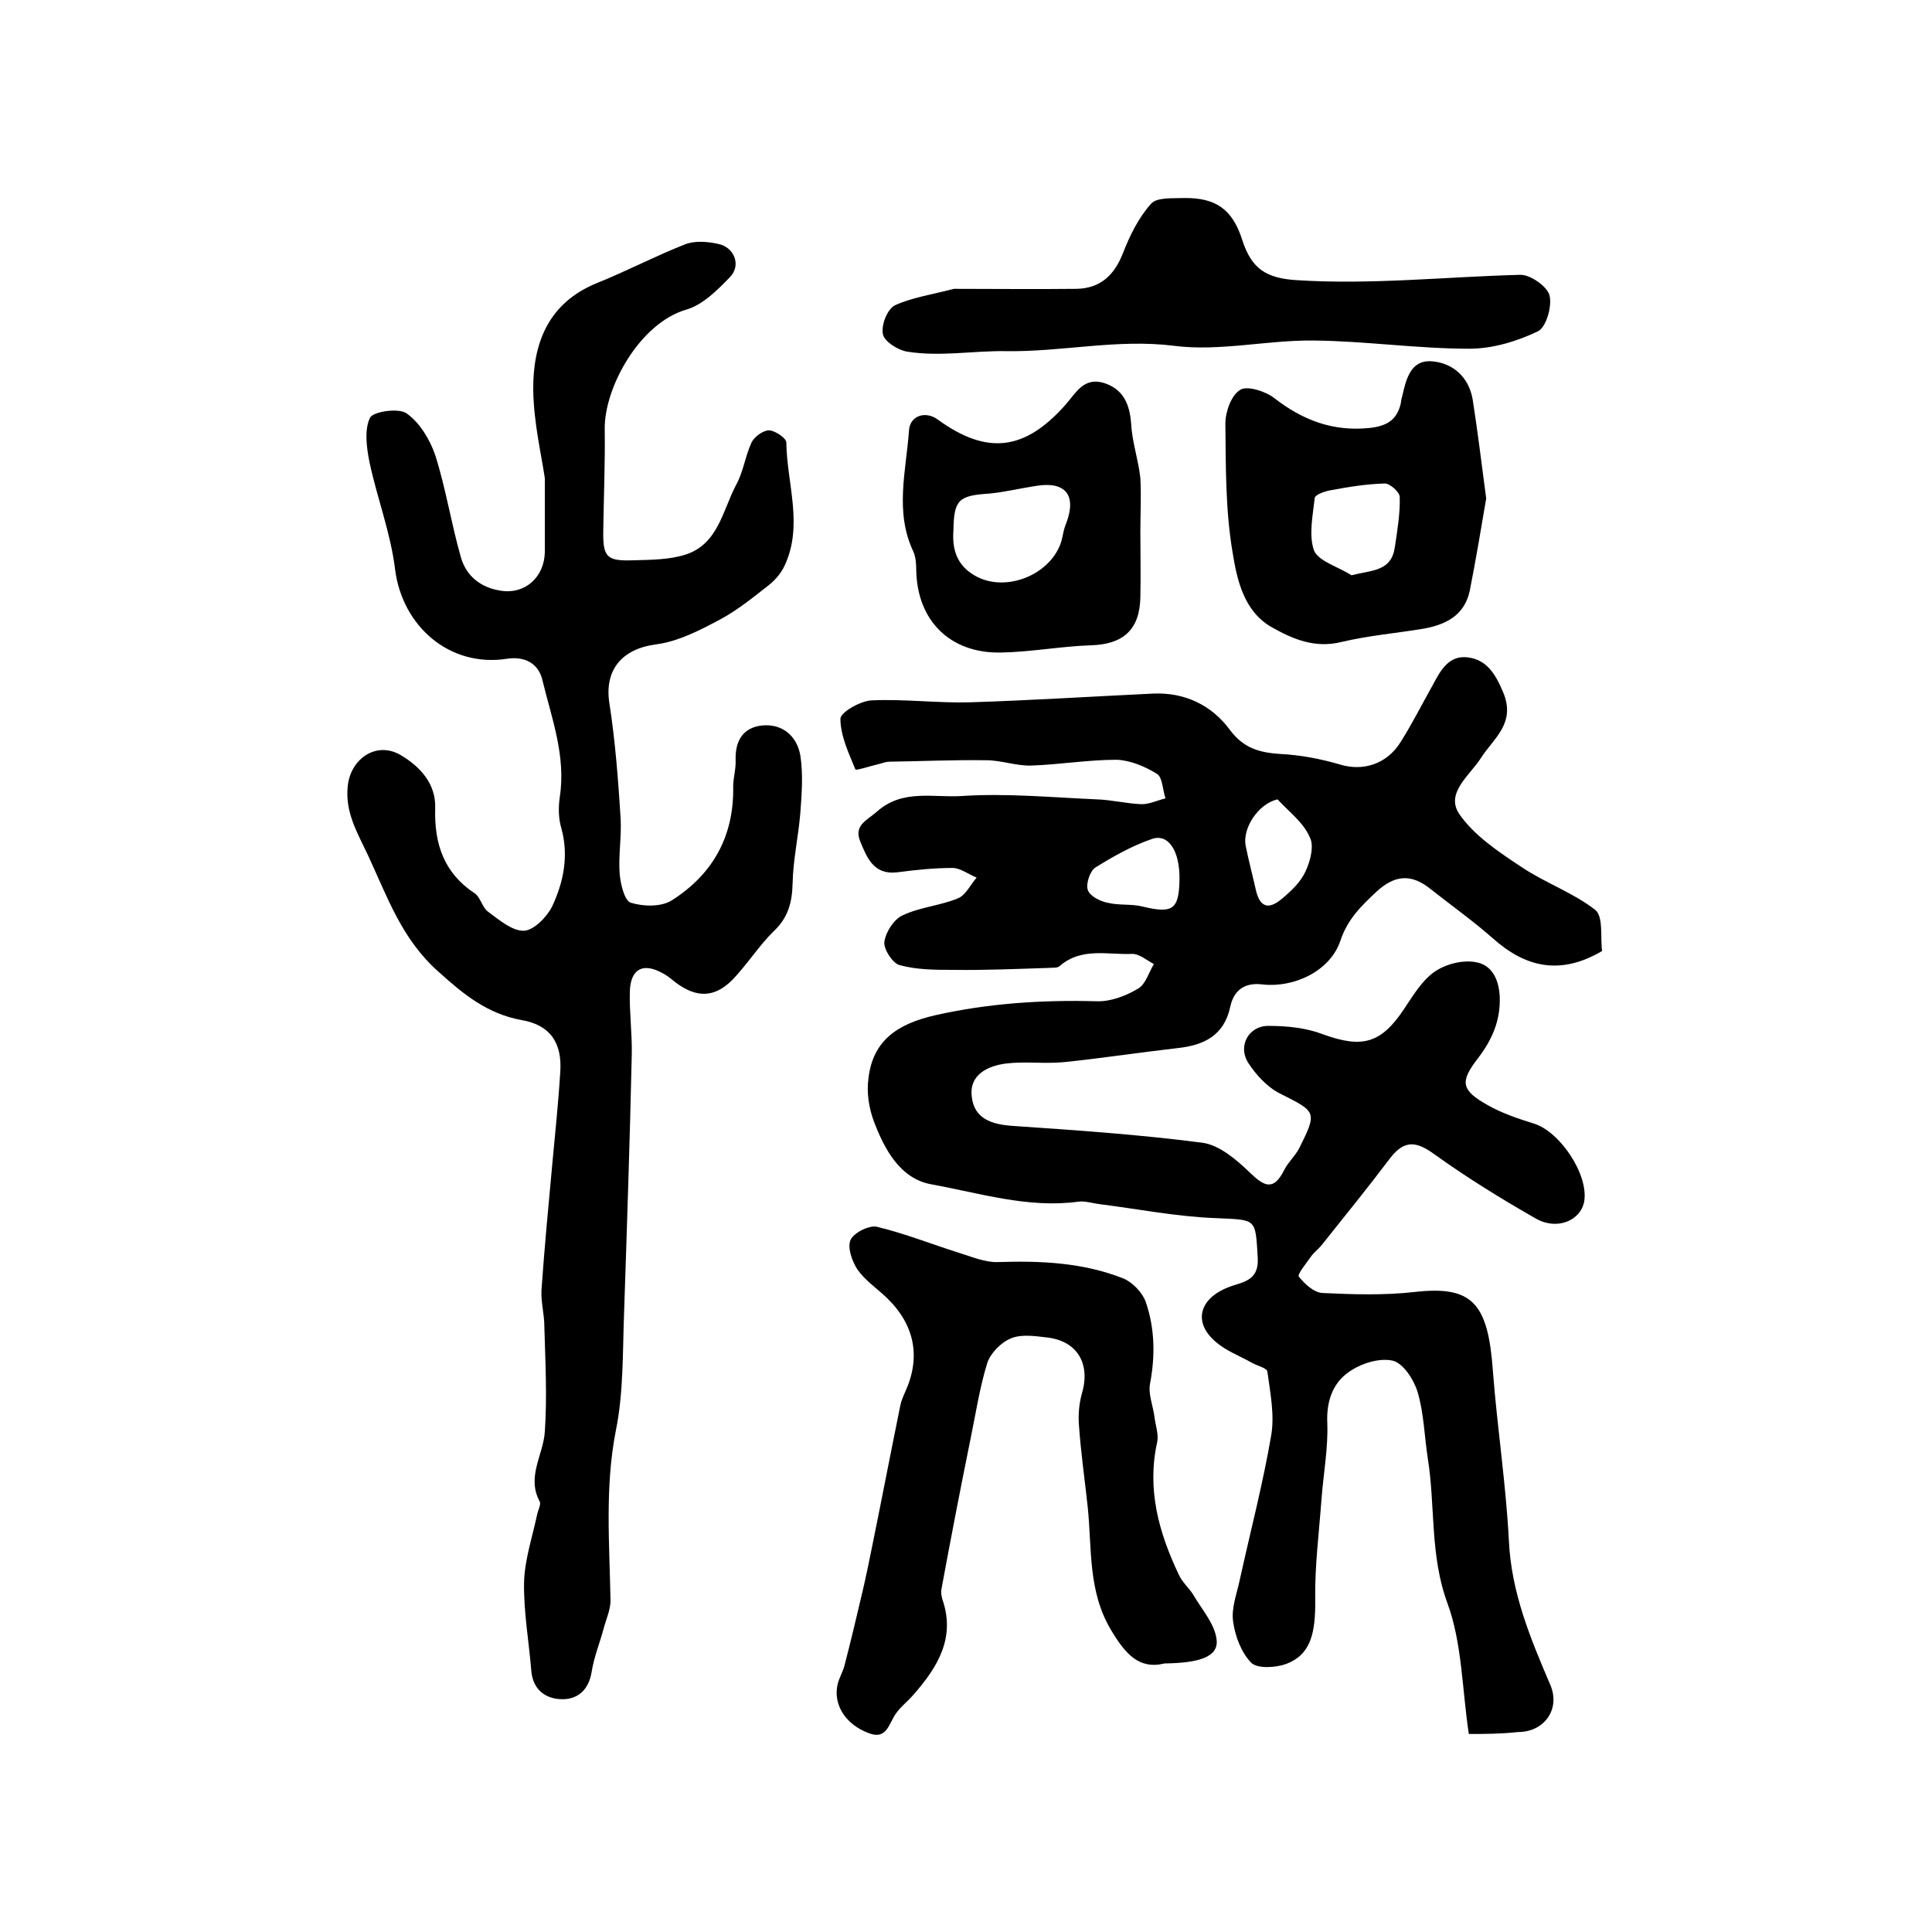
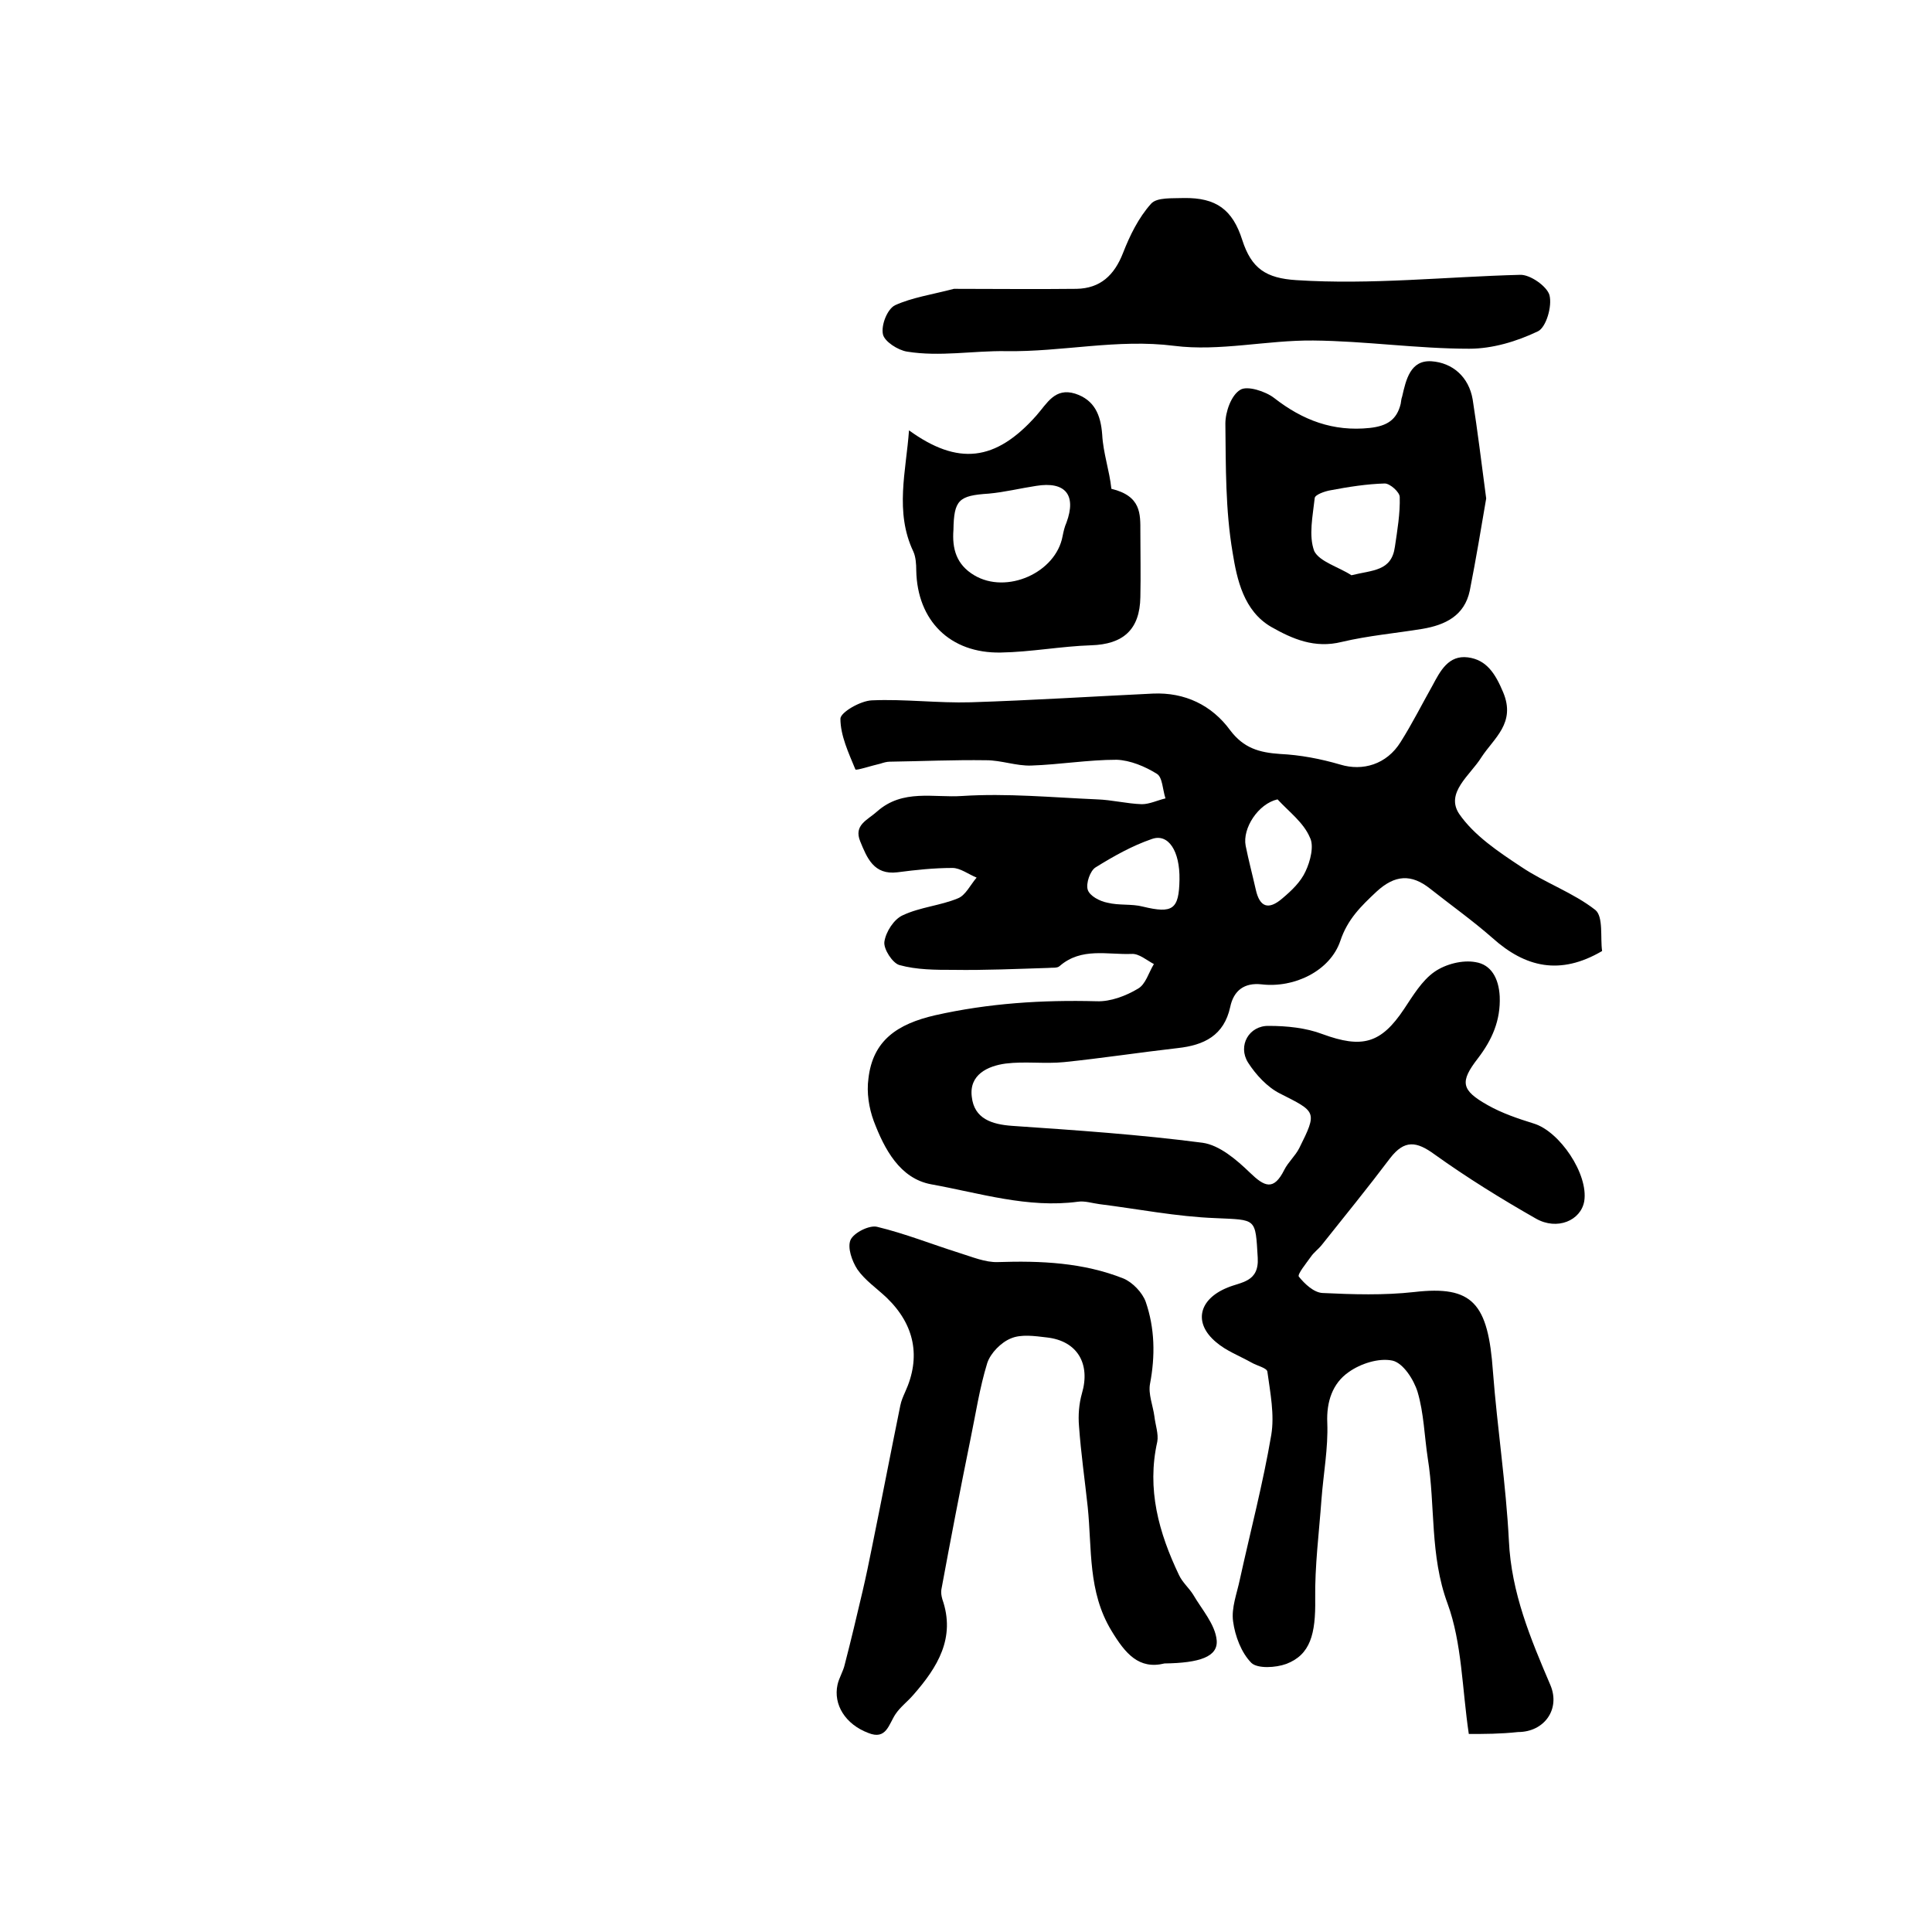
<svg xmlns="http://www.w3.org/2000/svg" version="1.1" id="图层_1" x="0px" y="0px" viewBox="0 0 400 400" style="enable-background:new 0 0 400 400;" xml:space="preserve">
  <style type="text/css">
	.st0{fill:#FFFFFF;}
</style>
  <g>
    <path d="M304.1,359c-1.4-9.4-1.4-18.8-4.4-27c-3.7-10-2.5-20.2-4.1-30.1c-0.7-4.6-0.8-9.3-2.1-13.7c-0.8-2.6-3-6-5.2-6.5   c-2.8-0.6-6.6,0.6-9.1,2.4c-3.3,2.3-4.6,6.1-4.4,10.5c0.2,5.2-0.8,10.5-1.2,15.8c-0.5,6.9-1.4,13.8-1.3,20.7c0.1,7.2-1,11.5-6,13.4   c-2.2,0.8-5.9,1-7.2-0.2c-2.1-2.1-3.4-5.6-3.8-8.6c-0.4-2.8,0.8-5.8,1.4-8.7c2.2-10,4.8-19.9,6.5-29.9c0.7-4.2-0.2-8.7-0.8-13.1   c-0.1-0.8-2.1-1.2-3.3-1.9c-2.5-1.4-5.2-2.4-7.3-4.2c-4.8-4-3.6-8.9,2.3-11.3c2.8-1.2,6.6-1.1,6.3-6.2c-0.5-8.3-0.2-7.8-8.7-8.2   c-8.1-0.3-16.1-1.9-24.1-2.9c-1.5-0.2-3-0.7-4.4-0.5c-10.4,1.4-20.4-1.8-30.4-3.6c-6.5-1.2-9.7-7.3-11.9-13.1   c-1-2.7-1.5-5.9-1.1-8.8c0.9-7.9,6-11.3,13.8-13.1c11.1-2.5,22.2-3.2,33.5-2.9c2.8,0.1,6-1.1,8.5-2.6c1.6-0.9,2.2-3.3,3.3-5.1   c-1.5-0.8-3.1-2.2-4.6-2.1c-5,0.2-10.4-1.4-14.9,2.5c-0.5,0.5-1.6,0.3-2.4,0.4c-6.5,0.2-13.1,0.5-19.6,0.4c-3.7,0-7.6,0-11.2-1   c-1.4-0.4-3.3-3.3-3.1-4.8c0.3-2.1,2-4.7,3.8-5.5c3.6-1.7,7.8-2,11.4-3.5c1.6-0.6,2.6-2.8,3.9-4.3c-1.7-0.7-3.4-2-5-2   c-3.8,0-7.6,0.4-11.4,0.9c-4.9,0.6-6.3-3-7.7-6.4c-1.4-3.4,1.5-4.4,3.5-6.2c5.3-4.7,11.7-2.8,17.6-3.2c9.3-0.6,18.6,0.3,27.9,0.7   c3.1,0.1,6.2,0.9,9.3,1c1.6,0,3.2-0.8,4.9-1.2c-0.6-1.8-0.6-4.4-1.8-5.1c-2.4-1.5-5.5-2.8-8.3-2.9c-5.9,0-11.8,1-17.7,1.2   c-3.1,0.1-6.2-1.1-9.3-1.1c-6.7-0.1-13.3,0.2-20,0.3c-0.6,0-1.3,0.2-1.9,0.4c-1.8,0.4-5.1,1.5-5.2,1.2c-1.4-3.4-3.1-7-3.1-10.5   c0-1.3,4.1-3.7,6.5-3.8c6.8-0.3,13.7,0.6,20.5,0.4c12.6-0.4,25.1-1.2,37.7-1.8c6.6-0.3,12.2,2.4,16,7.6c2.8,3.7,6,4.6,10.3,4.9   c4.2,0.2,8.4,1,12.5,2.2c4.6,1.4,9.6,0,12.5-4.7c2.4-3.8,4.4-7.8,6.6-11.7c1.6-3,3.3-6.3,7.3-5.8c3.9,0.5,5.7,3.4,7.3,7.2   c2.7,6.4-1.9,9.5-4.5,13.5c-2.3,3.7-7.5,7.3-4.6,11.7c3.1,4.5,8.2,7.9,12.9,11c4.9,3.3,10.7,5.3,15.3,8.9c1.7,1.4,1,5.8,1.4,8.5   c-8.7,5.1-15.9,3.4-22.7-2.7c-4.1-3.6-8.6-6.8-12.9-10.2c-3.9-3.1-7.3-2.9-11.1,0.6c-3.2,3-6,5.7-7.5,10.2c-2.1,6.2-9.5,9.8-16.3,9   c-3.6-0.4-5.8,1.3-6.5,4.7c-1.3,5.9-5.4,7.9-10.9,8.5c-7.9,0.9-15.7,2.1-23.5,2.9c-4,0.4-8.1-0.2-12.1,0.3c-3.7,0.5-7.6,2.3-7,6.9   c0.5,4.5,4.1,5.7,8.4,6c13.2,0.9,26.4,1.8,39.4,3.5c3.5,0.5,7,3.5,9.8,6.2c3,2.9,4.9,3.8,7.1-0.6c0.8-1.6,2.3-2.9,3.1-4.5   c3.8-7.6,3.5-7.5-4-11.3c-2.6-1.3-5-3.9-6.6-6.4c-2.2-3.5,0.2-7.7,4.3-7.6c3.7,0,7.7,0.4,11.1,1.7c8.2,3,12.1,2,16.9-5.2   c1.8-2.7,3.7-5.9,6.3-7.7c2.3-1.6,5.8-2.5,8.5-2c3.2,0.5,4.8,3.3,5,7.1c0.2,5-1.6,9-4.5,12.8c-3.8,4.9-3.5,6.6,2,9.7   c3,1.7,6.3,2.8,9.5,3.8c5.4,1.6,11.4,10.5,10.5,16.1c-0.7,4-5.6,6.1-10,3.6c-7.2-4.1-14.3-8.5-21-13.3c-3.7-2.7-6.2-3.1-9.2,0.8   c-4.6,6.1-9.4,12-14.1,17.9c-0.7,0.9-1.7,1.6-2.3,2.5c-1,1.4-2.8,3.6-2.5,4.1c1.2,1.5,3.1,3.3,4.9,3.4c6.3,0.3,12.7,0.5,19-0.2   c12.1-1.4,15.3,2.3,16.3,16.5c0.9,11.7,2.7,23.3,3.3,35c0.5,10.8,4.5,20.3,8.6,29.9c2.1,5-1.3,9.7-6.7,9.7   C310.6,359,307.3,359,304.1,359z M264.5,165.5c-4,0.9-7.3,6-6.6,9.6c0.6,3,1.4,6,2.1,9.1c0.8,3.6,2.6,4.3,5.5,1.8   c1.9-1.6,3.8-3.4,4.8-5.6c1-2.1,1.8-5.3,0.9-7C269.9,170.3,266.9,168.1,264.5,165.5z M244.2,182.1c0.1-5.9-2.3-9.6-5.7-8.4   c-4.1,1.4-8,3.6-11.7,5.9c-1.1,0.7-2,3.3-1.6,4.6c0.4,1.3,2.5,2.4,4.1,2.7c2.4,0.6,5,0.2,7.3,0.8   C242.8,189.2,244.1,188.3,244.2,182.1z" />
-     <path d="M112.8,99c-0.7-4.8-2.3-11.5-2.4-18.2c-0.1-9.7,3.1-18.1,13.2-22.2c6.2-2.5,12.1-5.6,18.2-8c2-0.8,4.7-0.6,6.9-0.1   c3.4,0.7,4.8,4.5,2.4,6.9c-2.6,2.7-5.6,5.7-9,6.7c-9.7,2.8-17,16.2-16.9,24.7c0.1,7-0.2,14-0.3,21c-0.1,5.6,0.7,6.4,6.3,6.2   c3.6-0.1,7.4-0.1,10.8-1.2c6.7-2.2,7.6-9.1,10.4-14.4c1.5-2.7,1.9-6,3.2-8.8c0.6-1.2,2.4-2.5,3.6-2.5c1.2,0,3.6,1.6,3.6,2.5   c0.1,8.5,3.6,17.2-0.4,25.6c-0.7,1.5-2,3-3.3,4c-3.2,2.5-6.5,5.2-10.1,7.1c-4.1,2.2-8.6,4.5-13.1,5.1c-7.1,0.9-10.9,5.3-9.7,12.4   c1.2,7.8,1.8,15.8,2.3,23.7c0.2,3.8-0.5,7.7-0.2,11.5c0.2,2.1,1,5.5,2.3,5.9c2.6,0.8,6.3,0.9,8.5-0.5c8.5-5.4,12.9-13.3,12.7-23.6   c0-1.8,0.6-3.6,0.5-5.5c-0.1-4,1.6-6.7,5.5-7.1c4.2-0.4,7.2,2.2,7.9,6.2c0.6,3.9,0.3,7.9,0,11.9c-0.4,4.9-1.5,9.7-1.6,14.6   c-0.1,3.9-0.9,7-3.8,9.8c-3.2,3.1-5.6,7-8.7,10.2c-3.7,3.7-7.4,3.7-11.6,0.6c-0.9-0.7-1.8-1.5-2.8-2c-4.1-2.3-6.7-0.9-6.8,3.9   c-0.1,4.3,0.5,8.7,0.4,13c-0.4,17.9-1,35.8-1.6,53.7c-0.3,8-0.1,16.3-1.7,24.1c-2.3,11.8-1.3,23.5-1.1,35.2c0,1.9-0.9,3.8-1.4,5.7   c-0.8,3-2,5.9-2.5,9c-0.6,3.8-2.9,5.8-6.3,5.7c-3.4-0.1-5.9-2.1-6.2-5.9c-0.5-6.1-1.6-12.2-1.5-18.2c0.1-4.7,1.7-9.4,2.7-14.1   c0.2-1,0.9-2.2,0.5-2.8c-2.7-5.1,0.8-9.6,1.1-14.4c0.5-7.2,0.1-14.5-0.1-21.8c0-2.5-0.7-4.9-0.6-7.4c0.6-8.6,1.4-17.1,2.2-25.7   c0.6-6.5,1.3-13.1,1.7-19.6c0.4-6-2.1-9.7-8-10.7c-7.1-1.3-12-5.3-17.2-10c-7.6-6.7-10.6-15.5-14.6-24.1c-2.2-4.7-4.8-8.9-4.2-14.4   c0.6-5.6,5.9-9.3,10.9-6.4c4.1,2.4,7.4,6,7.2,11.1c-0.2,7.3,1.8,13.3,8.1,17.5c1.3,0.8,1.6,3,2.9,3.9c2.3,1.7,5,4,7.4,3.9   c2-0.1,4.7-2.8,5.8-5c2.4-5.1,3.5-10.6,1.9-16.3c-0.6-2-0.6-4.4-0.3-6.4c1.3-8.5-1.7-16.3-3.6-24.2c-0.8-3.4-3.6-5-7.4-4.4   c-11.8,1.8-21.6-6.7-23.1-18.5c-0.9-7.5-3.7-14.7-5.3-22.2c-0.6-3-1.1-6.7,0.1-9.2c0.6-1.3,6-2.1,7.6-0.9c2.7,1.9,4.8,5.4,5.9,8.6   c2.2,6.9,3.3,14.1,5.3,21.1c1.1,4,4.2,6.4,8.3,7c5,0.8,9-2.8,9.1-8C112.8,110,112.8,105.5,112.8,99z" />
    <path d="M241.1,344.4c-5.3,1.3-8.1-2-11-6.8c-4.9-8.1-4-16.9-4.9-25.6c-0.6-5.6-1.4-11.1-1.8-16.7c-0.2-2.3,0-4.7,0.6-6.8   c1.8-6.1-0.9-10.9-7.3-11.6c-2.5-0.3-5.3-0.7-7.4,0.2c-2,0.8-4.2,3-4.9,5.1c-1.6,5.2-2.4,10.6-3.5,15.9c-2.1,10.3-4.1,20.7-6,31   c-0.1,0.6,0,1.3,0.2,2c2.8,8-1,14.1-6,19.8c-1.2,1.4-2.7,2.5-3.7,4c-1.4,2.1-1.9,5.4-5.6,3.9c-4.8-1.8-7.3-5.9-6.4-10   c0.3-1.4,1.2-2.8,1.5-4.2c1.3-5,2.5-10.1,3.7-15.2c0.7-3,1.3-5.9,1.9-8.9c2-9.8,3.9-19.7,5.9-29.5c0.2-1,0.6-1.9,1-2.8   c3.3-7.2,2-13.9-3.8-19.5c-2.1-2-4.5-3.6-6.1-5.9c-1.1-1.7-2.1-4.5-1.4-6.1c0.7-1.5,3.9-3.1,5.5-2.7c5.8,1.4,11.3,3.6,17,5.4   c2.6,0.8,5.4,2,8,1.9c8.9-0.3,17.7,0.1,26,3.4c1.9,0.8,3.9,2.9,4.6,4.8c1.9,5.5,2,11.2,0.9,17c-0.4,2.1,0.6,4.5,0.9,6.7   c0.2,1.8,0.9,3.7,0.6,5.3c-2.2,9.8,0.3,18.8,4.5,27.6c0.7,1.5,2,2.6,2.9,4c1.8,3.1,4.6,6.2,4.9,9.5   C252.2,343,248.4,344.3,241.1,344.4z" />
    <path d="M197.5,59.8c8.2,0,16.8,0.1,25.4,0c4.9-0.1,7.8-2.8,9.6-7.4c1.4-3.6,3.2-7.3,5.8-10.2c1.2-1.4,4.5-1.1,6.8-1.2   c6.7-0.1,10.1,2.4,12.1,8.7c1.9,5.9,4.9,7.9,11.2,8.3c15.5,1,30.9-0.7,46.3-1.1c2.1-0.1,5.6,2.4,6.1,4.2c0.6,2.3-0.7,6.7-2.4,7.5   c-4.4,2.1-9.4,3.6-14.2,3.6c-10.8,0-21.5-1.6-32.3-1.7c-9.6-0.1-19.4,2.3-28.8,1.1c-11.8-1.5-23.2,1.3-34.9,1.1   c-6.7-0.1-13.6,1.2-20.4,0.1c-1.9-0.3-4.7-2.1-5-3.6c-0.4-1.9,0.9-5.2,2.5-6C188.8,61.6,192.9,61,197.5,59.8z" />
    <path d="M307.7,103.2c-1,5.9-2.1,12.5-3.4,19.1c-1.1,5.2-5.1,7.1-9.8,7.9c-5.5,0.9-11.2,1.4-16.7,2.7c-5.6,1.4-10.2-0.6-14.6-3.1   c-5.7-3.3-7.1-9.8-8-15.4c-1.5-8.8-1.4-17.8-1.5-26.7c0-2.4,1.2-5.9,3.1-7c1.4-0.9,5.2,0.3,7,1.7c5.9,4.6,12.2,7,19.8,6.2   c3.6-0.4,5.6-1.7,6.4-5c0.1-0.5,0.1-1,0.3-1.5c0.8-3.5,1.7-7.6,6.1-7.3c4.3,0.3,7.7,3.2,8.5,7.9C305.9,89.1,306.7,95.6,307.7,103.2   z M279.8,119.1c4.4-1.1,8.3-0.8,9-5.9c0.5-3.4,1.1-6.9,1-10.3c0-1-2-2.8-3.1-2.8c-3.7,0.1-7.5,0.7-11.2,1.4   c-1.2,0.2-3.2,0.9-3.3,1.6c-0.4,3.7-1.3,7.8-0.1,11C273.2,116.3,277.2,117.4,279.8,119.1z" />
-     <path d="M236.1,110.1c0,4.5,0.1,9,0,13.5c-0.1,6.8-3.6,9.8-10.2,10c-6.2,0.2-12.5,1.4-18.7,1.5c-10.5,0.2-17.3-6.6-17.5-17   c0-1.3-0.1-2.8-0.6-3.9c-3.9-8.2-1.5-16.7-0.9-25.1c0.2-3.1,3.5-4.1,6-2.2c10.1,7.3,17.9,6.5,26.4-3.1c2.2-2.5,3.8-5.8,8-4.5   c4,1.3,5.3,4.4,5.6,8.5c0.2,3.8,1.5,7.4,1.9,11.2C236.3,102.7,236.1,106.4,236.1,110.1C236.1,110.1,236.1,110.1,236.1,110.1z    M197.4,109.7c-0.3,3.9,0.6,7.2,4.3,9.4c6.7,4,16.9-0.5,18.3-8.1c0.2-1,0.4-1.9,0.8-2.8c2.1-5.7-0.2-8.6-6.3-7.6   c-3.3,0.5-6.5,1.3-9.8,1.6C198.5,102.6,197.5,103.5,197.4,109.7z" />
+     <path d="M236.1,110.1c0,4.5,0.1,9,0,13.5c-0.1,6.8-3.6,9.8-10.2,10c-6.2,0.2-12.5,1.4-18.7,1.5c-10.5,0.2-17.3-6.6-17.5-17   c0-1.3-0.1-2.8-0.6-3.9c-3.9-8.2-1.5-16.7-0.9-25.1c10.1,7.3,17.9,6.5,26.4-3.1c2.2-2.5,3.8-5.8,8-4.5   c4,1.3,5.3,4.4,5.6,8.5c0.2,3.8,1.5,7.4,1.9,11.2C236.3,102.7,236.1,106.4,236.1,110.1C236.1,110.1,236.1,110.1,236.1,110.1z    M197.4,109.7c-0.3,3.9,0.6,7.2,4.3,9.4c6.7,4,16.9-0.5,18.3-8.1c0.2-1,0.4-1.9,0.8-2.8c2.1-5.7-0.2-8.6-6.3-7.6   c-3.3,0.5-6.5,1.3-9.8,1.6C198.5,102.6,197.5,103.5,197.4,109.7z" />
  </g>
</svg>